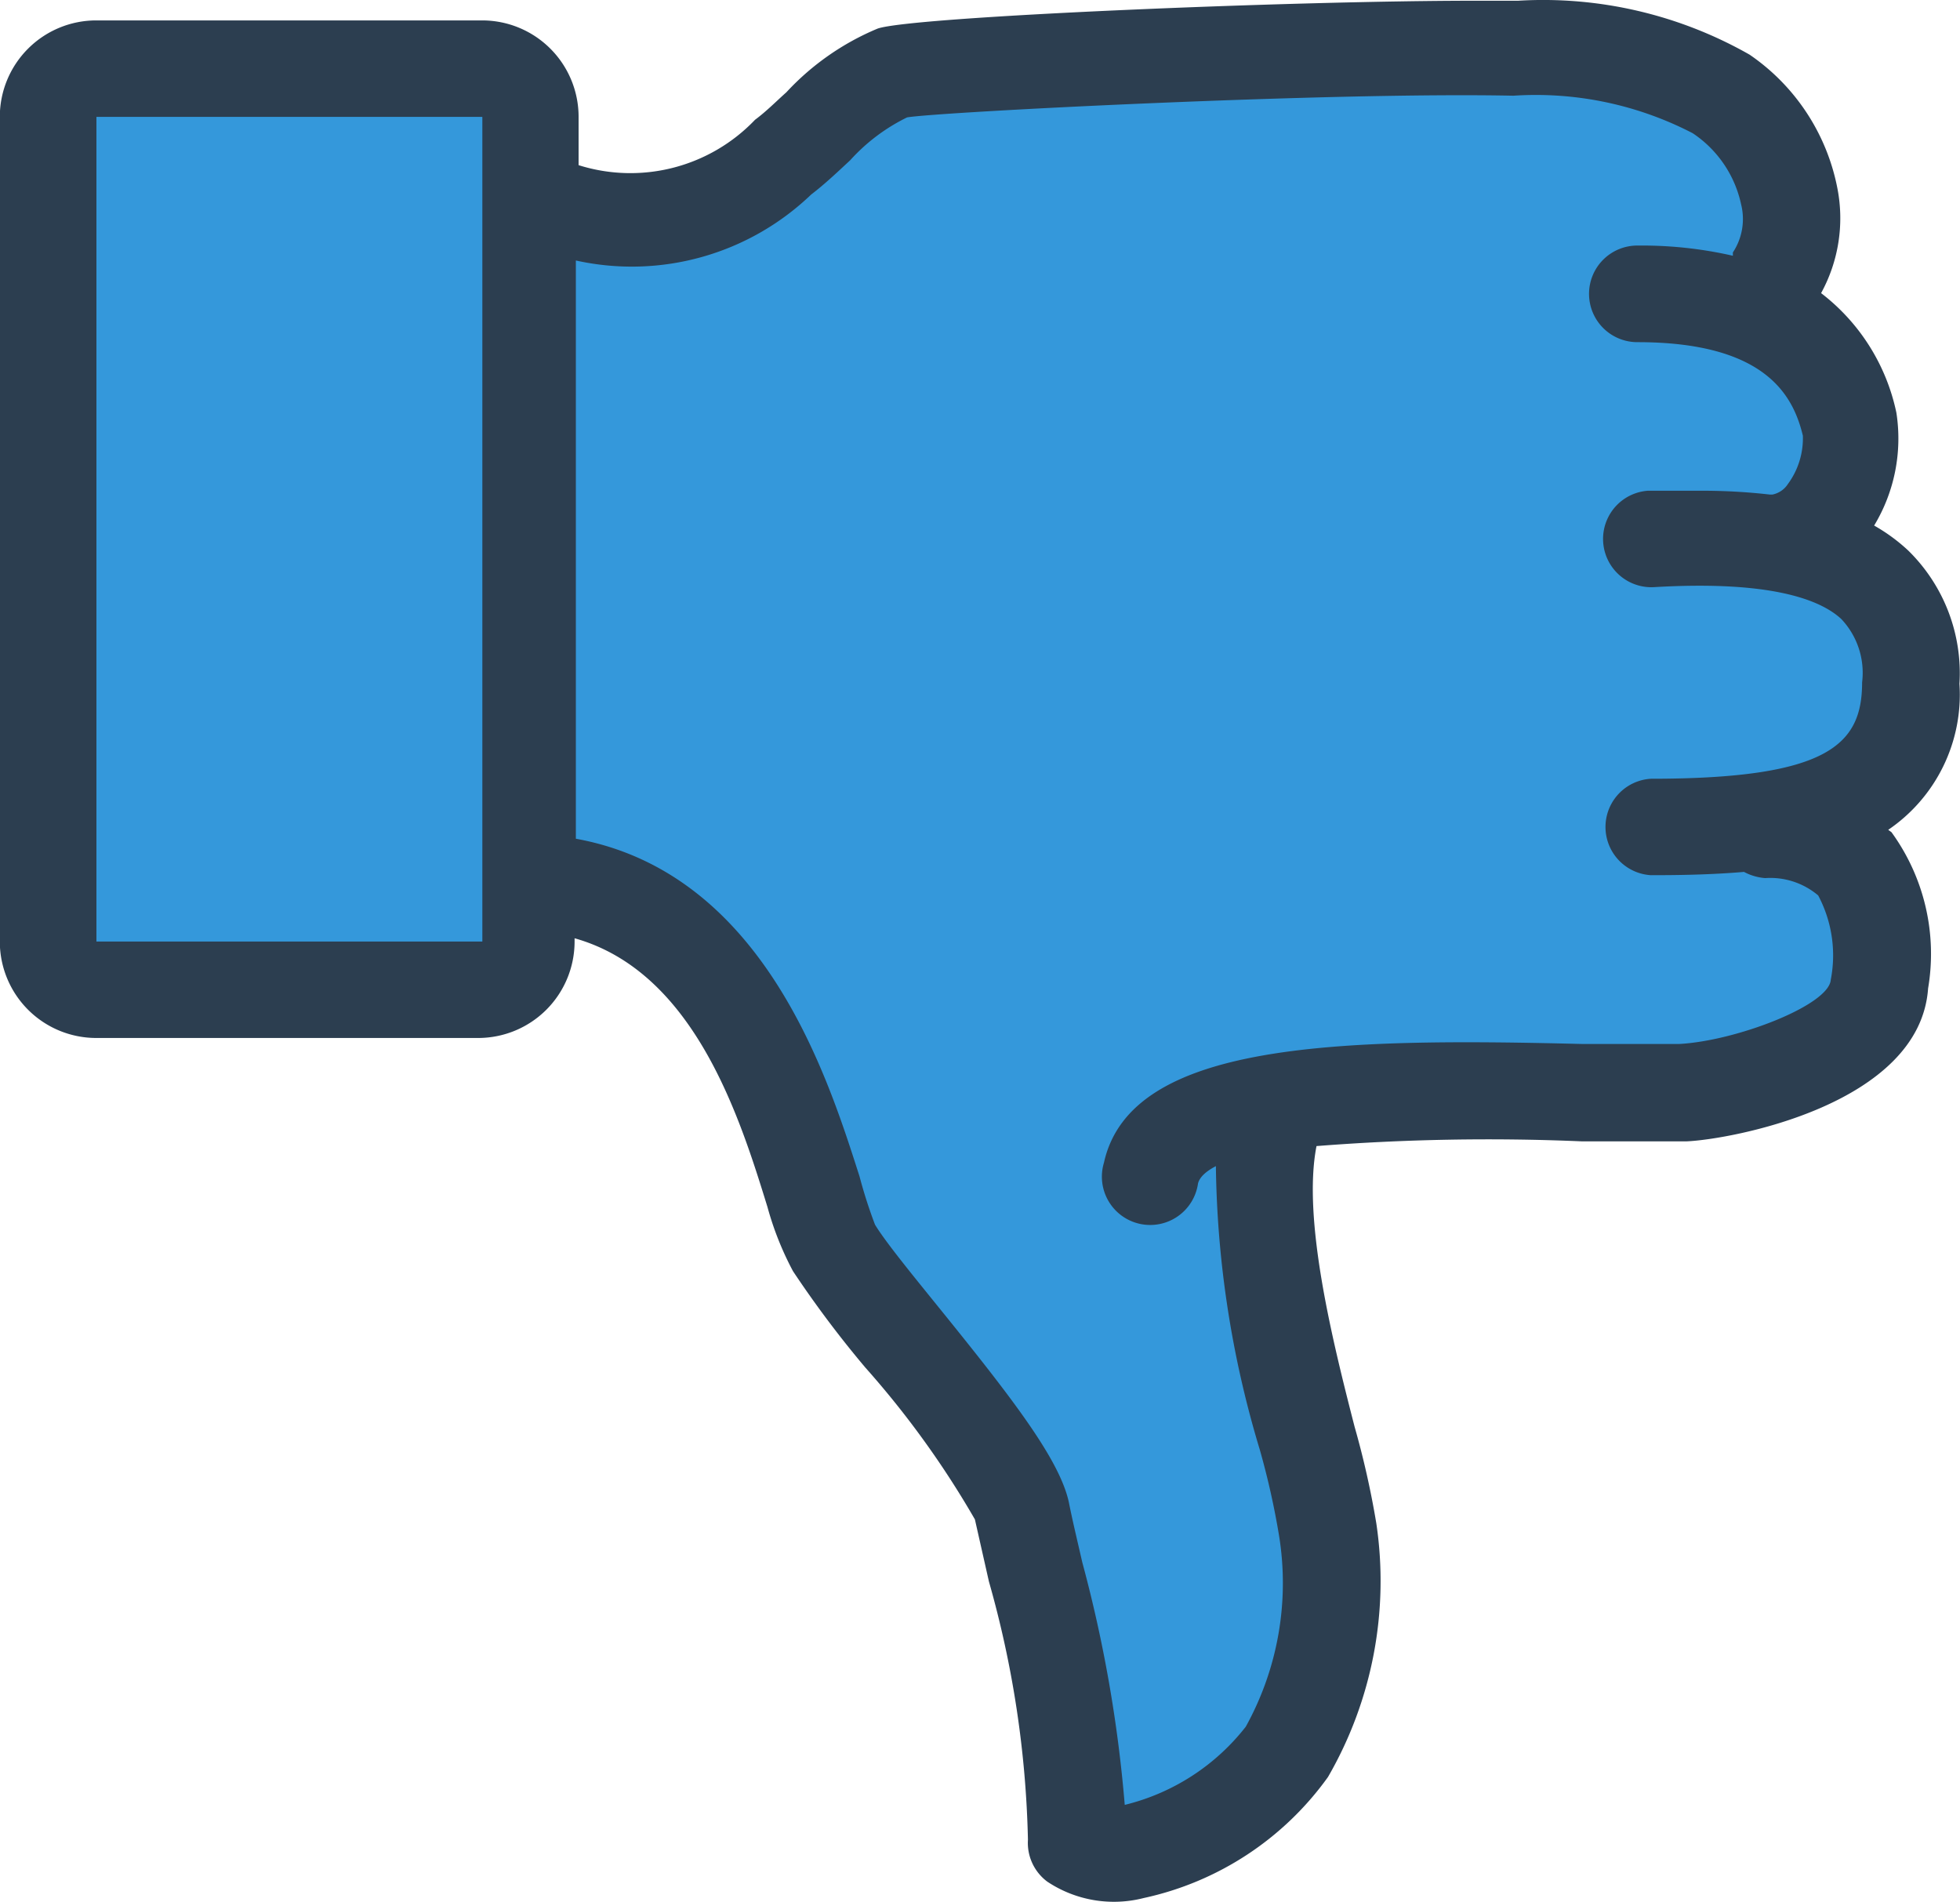
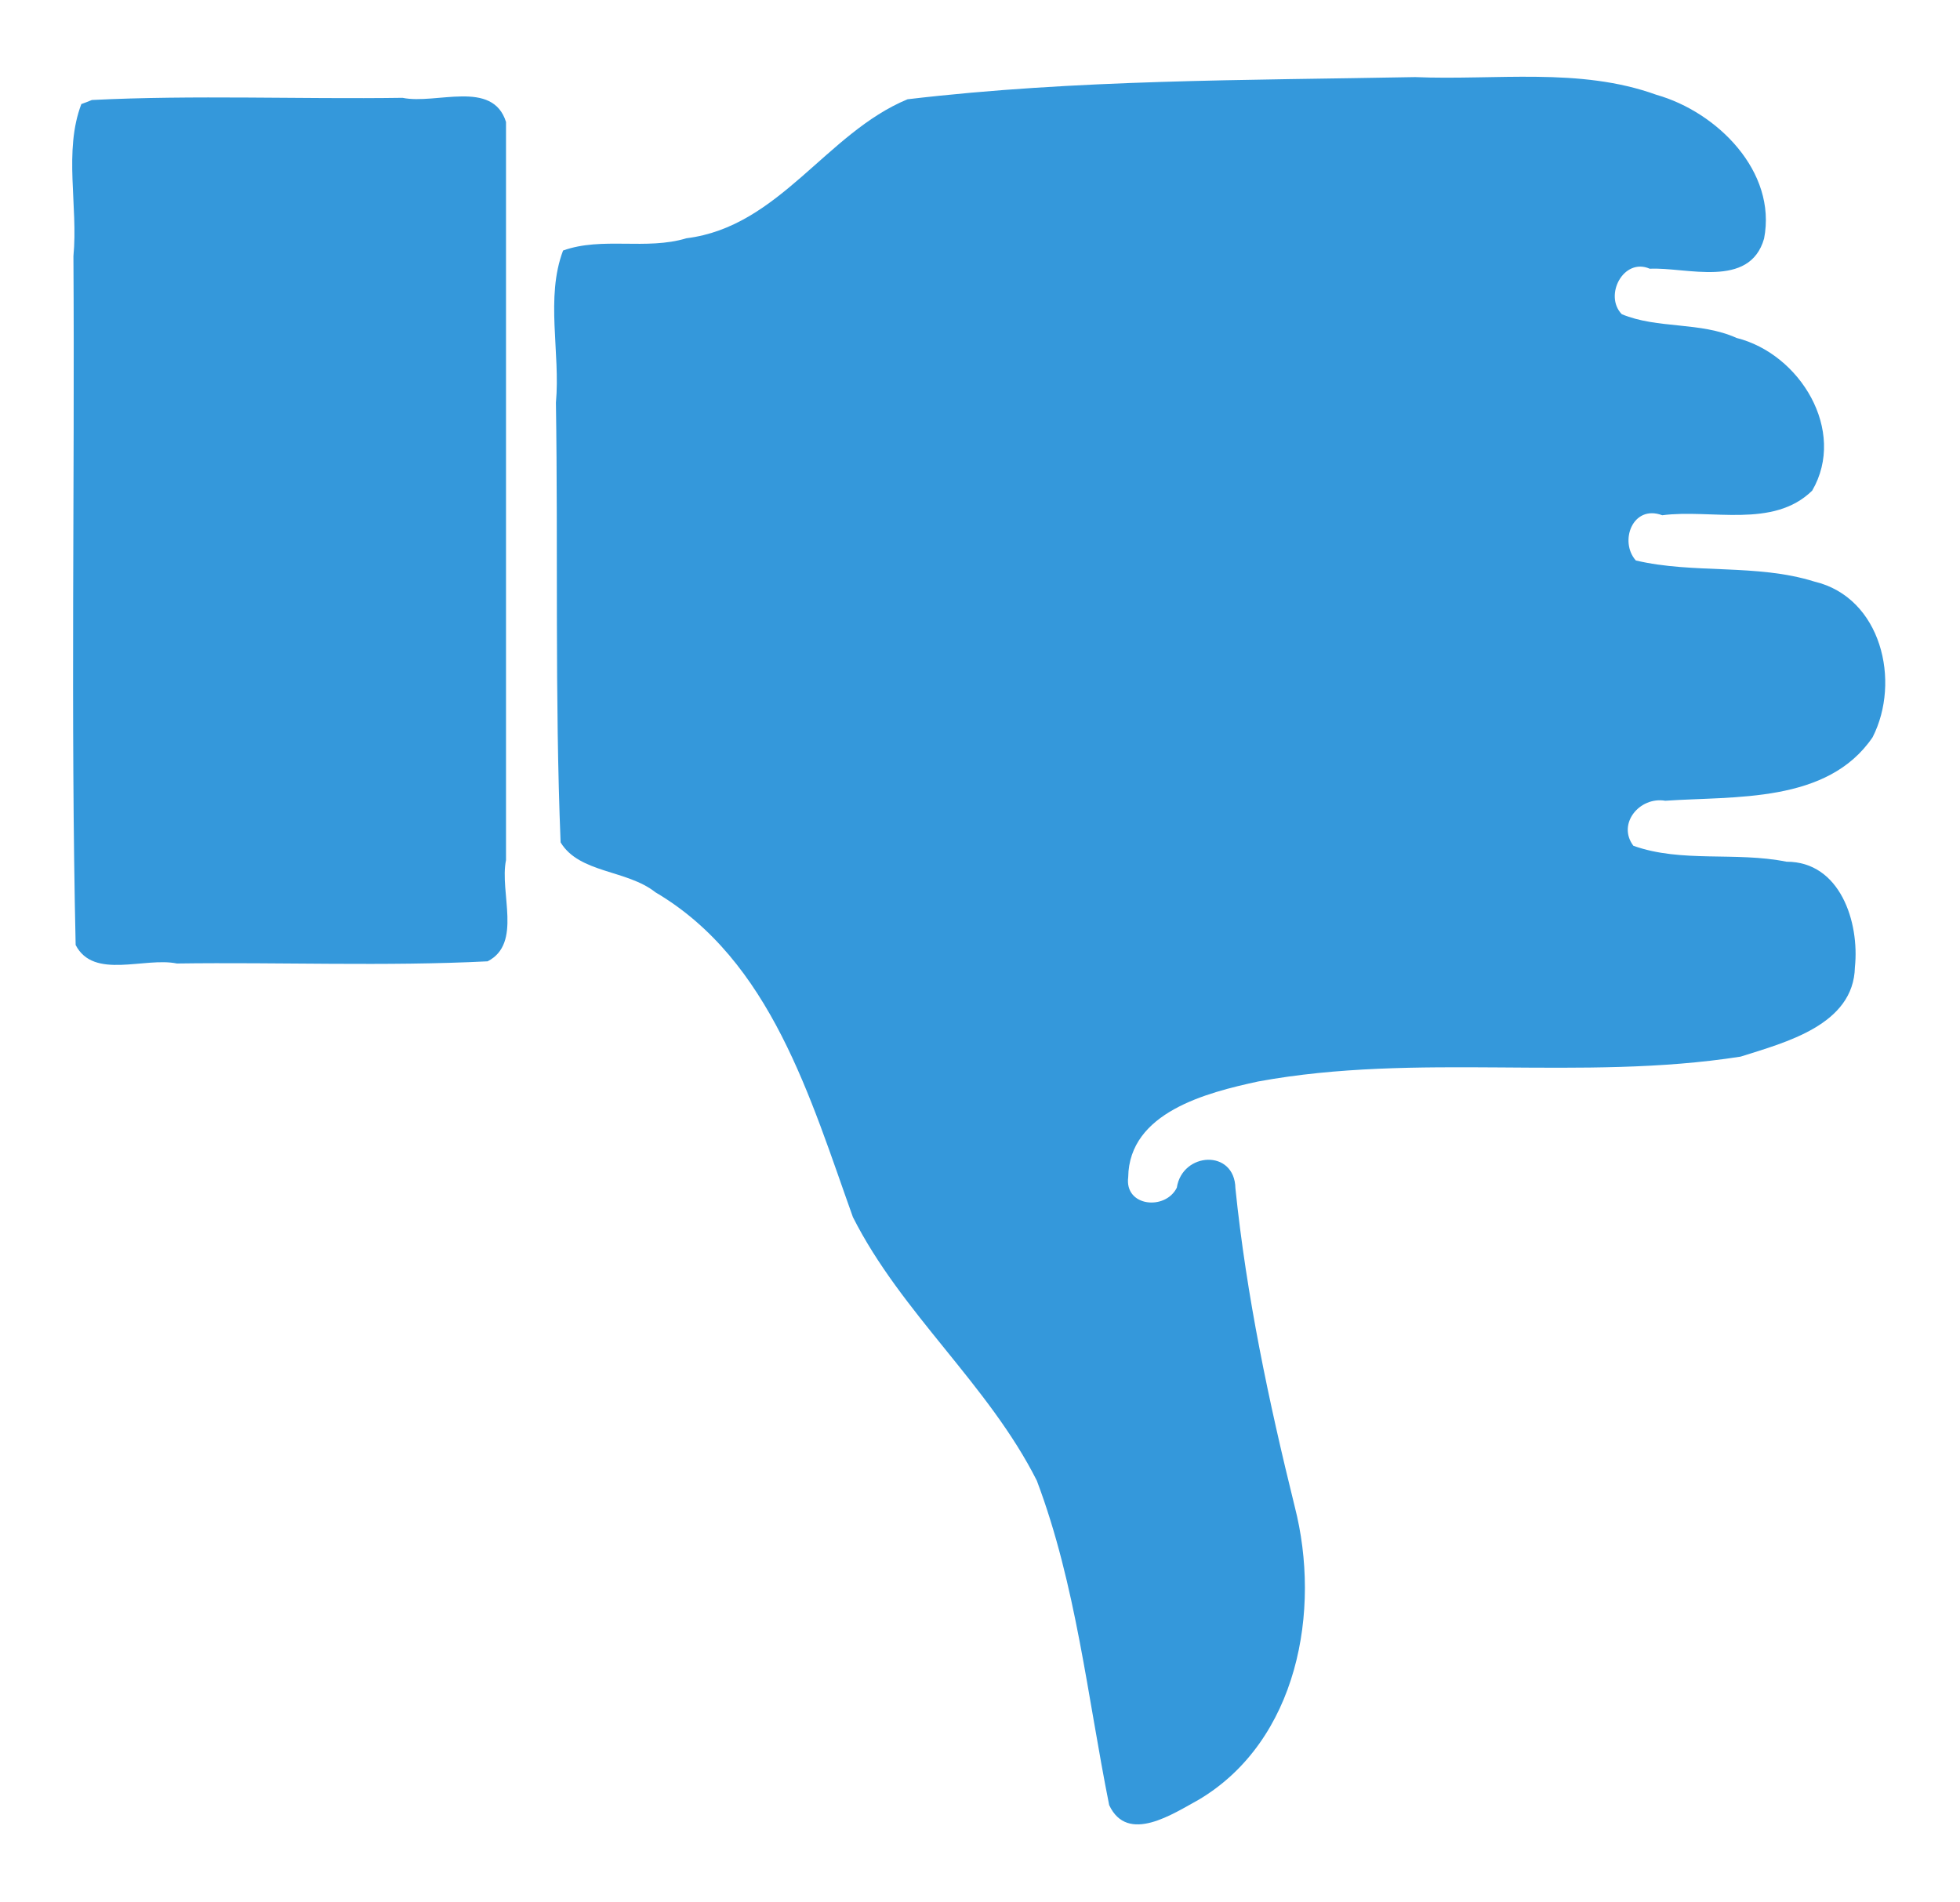
<svg xmlns="http://www.w3.org/2000/svg" xmlns:ns1="http://www.inkscape.org/namespaces/inkscape" xmlns:ns2="http://sodipodi.sourceforge.net/DTD/sodipodi-0.dtd" width="10.752mm" height="10.434mm" viewBox="0 0 10.752 10.434" version="1.1" id="svg1388" ns1:version="1.4.2 (ebf0e94, 2025-05-08)" ns2:docname="icon-thumb-down-selected.svg">
  <defs id="defs1382" />
  <ns2:namedview id="base" pagecolor="#ffffff" bordercolor="#666666" borderopacity="1.0" ns1:pageopacity="0.0" ns1:pageshadow="2" ns1:zoom="5.6" ns1:cx="3.75" ns1:cy="15.625" ns1:document-units="mm" ns1:current-layer="layer1" showgrid="false" fit-margin-top="0" fit-margin-left="0" fit-margin-right="0" fit-margin-bottom="0" ns1:window-width="1920" ns1:window-height="1017" ns1:window-x="-8" ns1:window-y="32" ns1:window-maximized="1" ns1:showpageshadow="2" ns1:pagecheckerboard="0" ns1:deskcolor="#d1d1d1" />
  <g ns1:label="Layer 1" ns1:groupmode="layer" id="layer1" transform="translate(-78.535,-55.17)">
    <path id="path2" style="fill:#3498db;stroke:none;stroke-width:5.291;stroke-linecap:round;stroke-linejoin:round" d="M 31.816 1.59 C 30.973 1.579 30.121 1.631 29.293 1.596 C 25.791 1.663 22.268 1.643 18.787 2.055 C 17.101 2.753 16.132 4.694 14.211 4.932 C 13.376 5.185 12.465 4.896 11.656 5.186 C 11.287 6.162 11.603 7.296 11.508 8.336 C 11.555 11.366 11.483 14.422 11.605 17.438 C 11.994 18.08 12.978 18.002 13.568 18.471 C 15.962 19.88 16.778 22.746 17.656 25.195 C 18.659 27.183 20.462 28.663 21.463 30.65 C 22.278 32.81 22.511 35.124 22.961 37.367 C 23.342 38.182 24.287 37.543 24.82 37.252 C 26.861 36.035 27.356 33.343 26.801 31.184 C 26.262 29.002 25.804 26.834 25.574 24.598 C 25.558 23.781 24.474 23.846 24.361 24.586 C 24.124 25.063 23.274 24.98 23.355 24.367 C 23.373 23.026 24.979 22.618 26.047 22.387 C 29.34 21.782 32.726 22.389 36.031 21.873 C 36.96 21.578 38.373 21.218 38.398 20.02 C 38.496 19.093 38.094 17.835 36.982 17.838 C 35.929 17.626 34.809 17.865 33.812 17.508 C 33.471 17.054 33.94 16.485 34.473 16.576 C 35.907 16.476 37.829 16.636 38.764 15.262 C 39.354 14.108 38.947 12.367 37.559 12.039 C 36.363 11.664 35.058 11.885 33.863 11.602 C 33.514 11.21 33.796 10.437 34.41 10.666 C 35.422 10.533 36.706 10.949 37.514 10.156 C 38.235 8.915 37.261 7.324 35.949 6.996 C 35.198 6.656 34.309 6.812 33.572 6.504 C 33.196 6.115 33.609 5.325 34.152 5.563 C 34.907 5.525 36.22 5.986 36.518 4.938 C 36.787 3.552 35.547 2.319 34.291 1.963 C 33.494 1.674 32.659 1.6 31.816 1.59 z M 9.561 1.996 C 9.146 2 8.681 2.097 8.334 2.025 C 6.193 2.056 4.029 1.964 1.902 2.07 L 1.785 2.117 L 1.684 2.154 C 1.313 3.129 1.62 4.264 1.52 5.303 C 1.55 10.053 1.46 14.826 1.566 19.562 C 1.938 20.286 2.992 19.807 3.662 19.945 C 5.803 19.915 7.967 20.007 10.094 19.9 C 10.817 19.529 10.336 18.475 10.475 17.805 L 10.475 2.525 C 10.336 2.082 9.975 1.992 9.561 1.996 z " transform="matrix(0.265,0,0,0.265,78.535,55.17)" />
-     <path ns1:connector-curvature="0" d="m 88.893,59.722 0.018,0.013 a 1.135,1.135 0 0 1 0.201,0.857 c -0.045,0.638 -1.08,0.828 -1.323,0.839 -0.138,0 -0.344,0 -0.579,0 a 12.017,12.017 0 0 0 -1.453,0.026 c -0.079,0.402 0.09,1.077 0.209,1.54 a 4.802,4.802 0 0 1 0.119,0.529 2.148,2.148 0 0 1 -0.265,1.392 1.68,1.68 0 0 1 -1.011,0.664 0.659,0.659 0 0 1 -0.529,-0.09 0.265,0.265 0 0 1 -0.106,-0.23 5.612,5.612 0 0 0 -0.214,-1.416 l -0.077,-0.341 a 5.027,5.027 0 0 0 -0.601,-0.833 5.821,5.821 0 0 1 -0.397,-0.529 1.699,1.699 0 0 1 -0.14,-0.352 c -0.151,-0.489 -0.4,-1.289 -1.058,-1.474 v 0.018 a 0.529,0.529 0 0 1 -0.529,0.529 h -2.095 a 0.529,0.529 0 0 1 -0.529,-0.529 v -4.524 a 0.529,0.529 0 0 1 0.529,-0.529 h 2.117 a 0.529,0.529 0 0 1 0.529,0.529 v 0.265 a 0.945,0.945 0 0 0 0.968,-0.249 c 0.061,-0.045 0.116,-0.101 0.172,-0.151 a 1.434,1.434 0 0 1 0.5,-0.349 c 0.185,-0.066 2.275,-0.153 3.276,-0.153 h 0.238 a 2.289,2.289 0 0 1 1.27,0.296 1.154,1.154 0 0 1 0.482,0.736 0.855,0.855 0 0 1 -0.09,0.572 1.114,1.114 0 0 1 0.413,0.656 0.923,0.923 0 0 1 -0.122,0.619 0.982,0.982 0 0 1 0.188,0.138 0.942,0.942 0 0 1 0.28,0.73 0.897,0.897 0 0 1 -0.392,0.802 z m -9.829,-3.911 v 4.524 h 2.117 v -4.524 z m 9.194,2.072 a 0.132,0.132 0 0 0 0.085,-0.058 0.423,0.423 0 0 0 0.082,-0.265 c -0.053,-0.22 -0.204,-0.513 -0.908,-0.513 v 0 a 0.265,0.265 0 0 1 -0.265,-0.265 0.265,0.265 0 0 1 0.265,-0.265 h 0.013 a 2.233,2.233 0 0 1 0.511,0.056 c 0,0 0,-0.013 0,-0.018 a 0.333,0.333 0 0 0 0.045,-0.265 0.627,0.627 0 0 0 -0.265,-0.389 1.868,1.868 0 0 0 -0.984,-0.206 c -1.005,-0.021 -3.162,0.09 -3.326,0.119 a 1.029,1.029 0 0 0 -0.312,0.235 c -0.069,0.064 -0.138,0.13 -0.214,0.188 a 1.421,1.421 0 0 1 -1.291,0.362 v 3.172 c 1.037,0.188 1.386,1.323 1.556,1.852 a 2.646,2.646 0 0 0 0.085,0.265 c 0.056,0.093 0.209,0.28 0.357,0.463 0.394,0.487 0.654,0.823 0.706,1.058 0.021,0.106 0.048,0.217 0.074,0.331 a 7.459,7.459 0 0 1 0.233,1.331 1.204,1.204 0 0 0 0.664,-0.429 1.627,1.627 0 0 0 0.183,-1.045 4.268,4.268 0 0 0 -0.106,-0.474 5.599,5.599 0 0 1 -0.241,-1.556 c -0.061,0.032 -0.09,0.064 -0.098,0.095 a 0.265,0.265 0 1 1 -0.516,-0.114 c 0.146,-0.661 1.275,-0.685 2.625,-0.651 0.225,0 0.421,0 0.529,0 0.312,-0.016 0.823,-0.212 0.833,-0.352 a 0.701,0.701 0 0 0 -0.069,-0.463 0.407,0.407 0 0 0 -0.291,-0.095 0.296,0.296 0 0 1 -0.116,-0.034 c -0.188,0.016 -0.368,0.018 -0.511,0.018 a 0.265,0.265 0 0 1 0,-0.529 c 0.974,0 1.159,-0.188 1.159,-0.529 a 0.429,0.429 0 0 0 -0.114,-0.347 c -0.108,-0.101 -0.373,-0.214 -1.029,-0.175 a 0.265,0.265 0 0 1 -0.032,-0.529 c 0.103,0 0.198,0 0.291,0 a 3.289,3.289 0 0 1 0.378,0.021 z" id="path1344" style="fill:#2c3e50;stroke-width:0.265" />
  </g>
</svg>